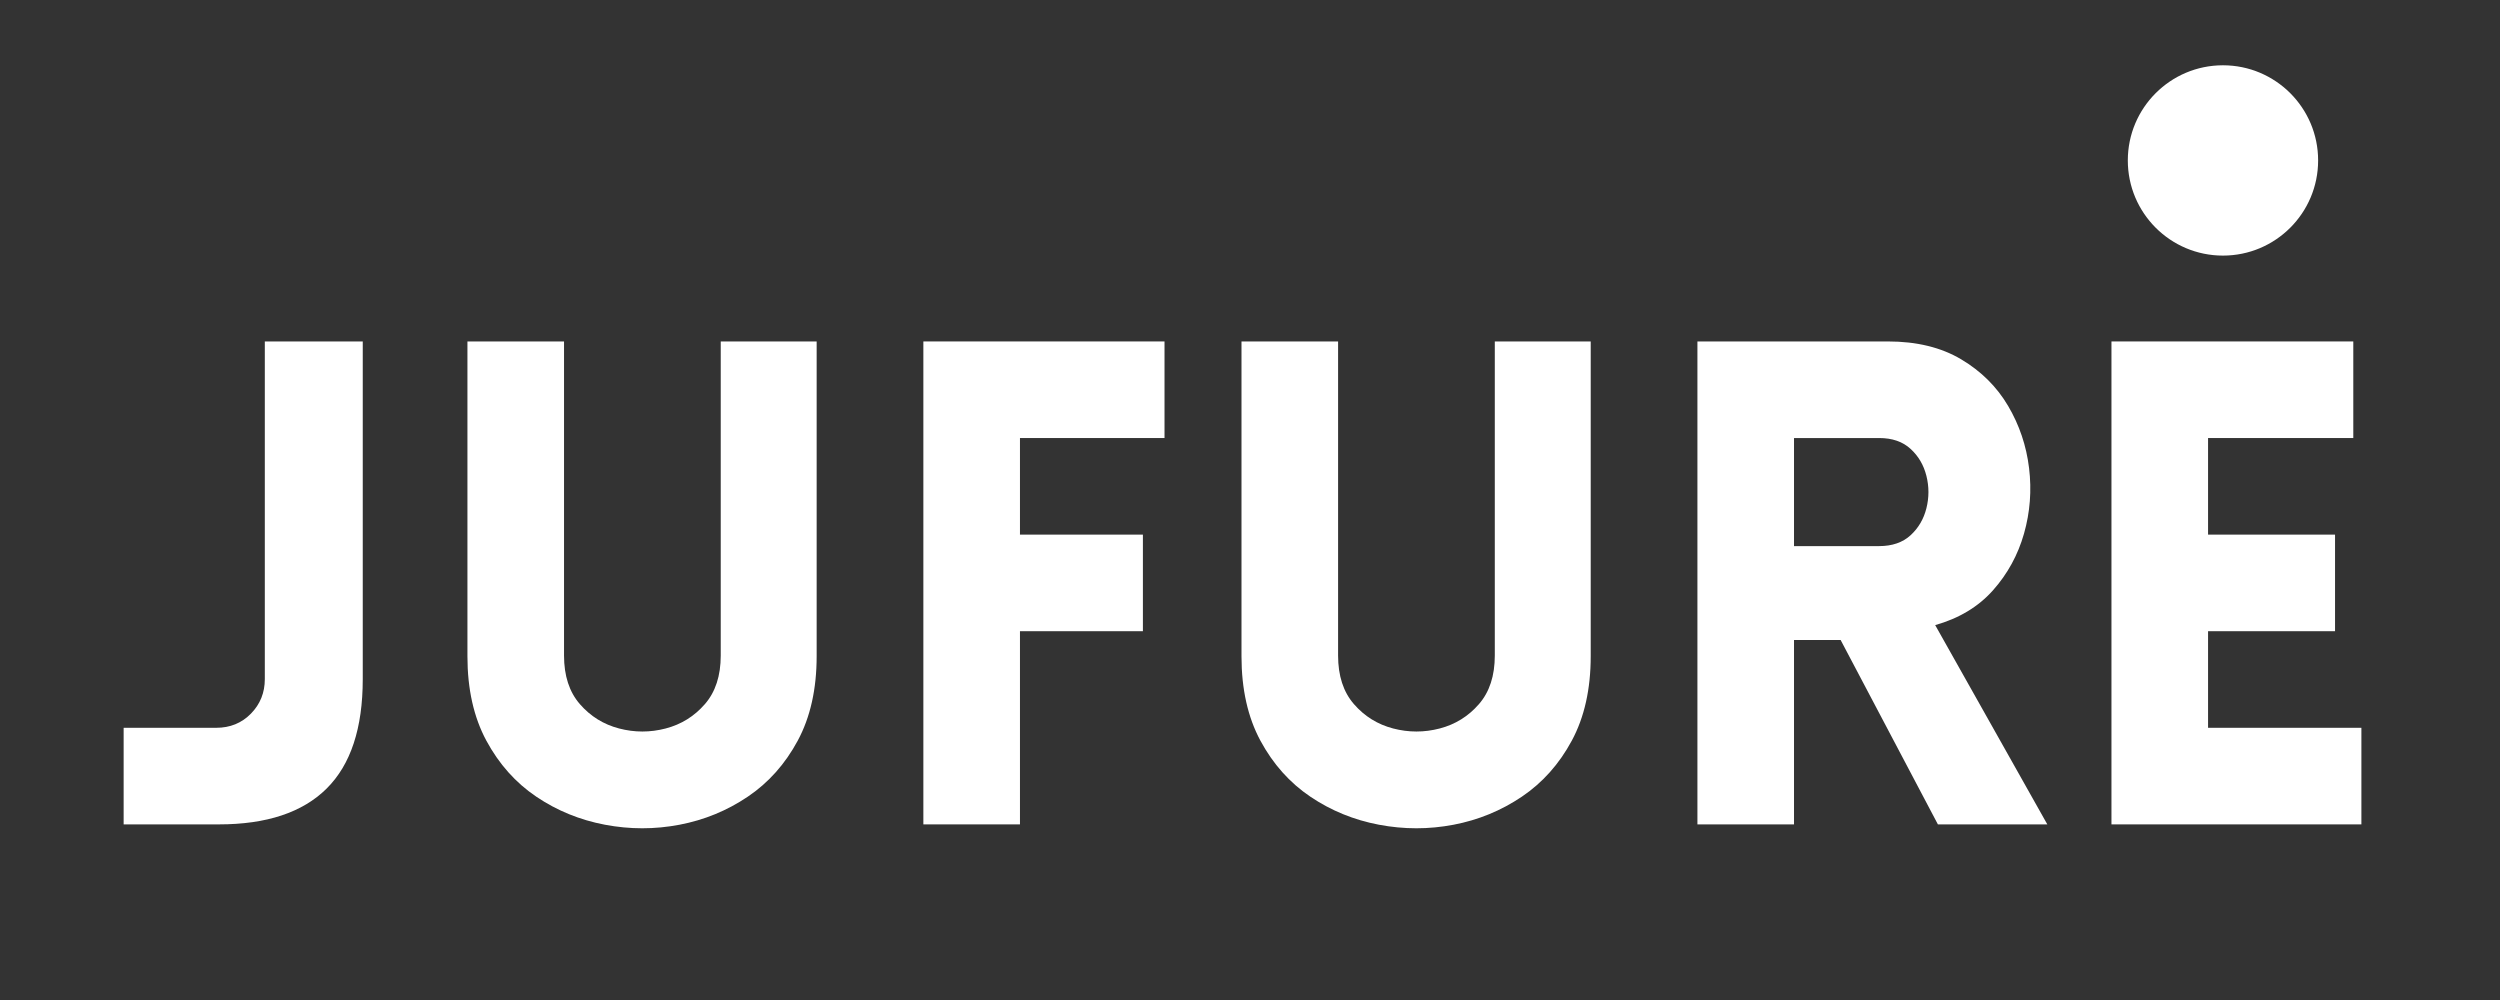
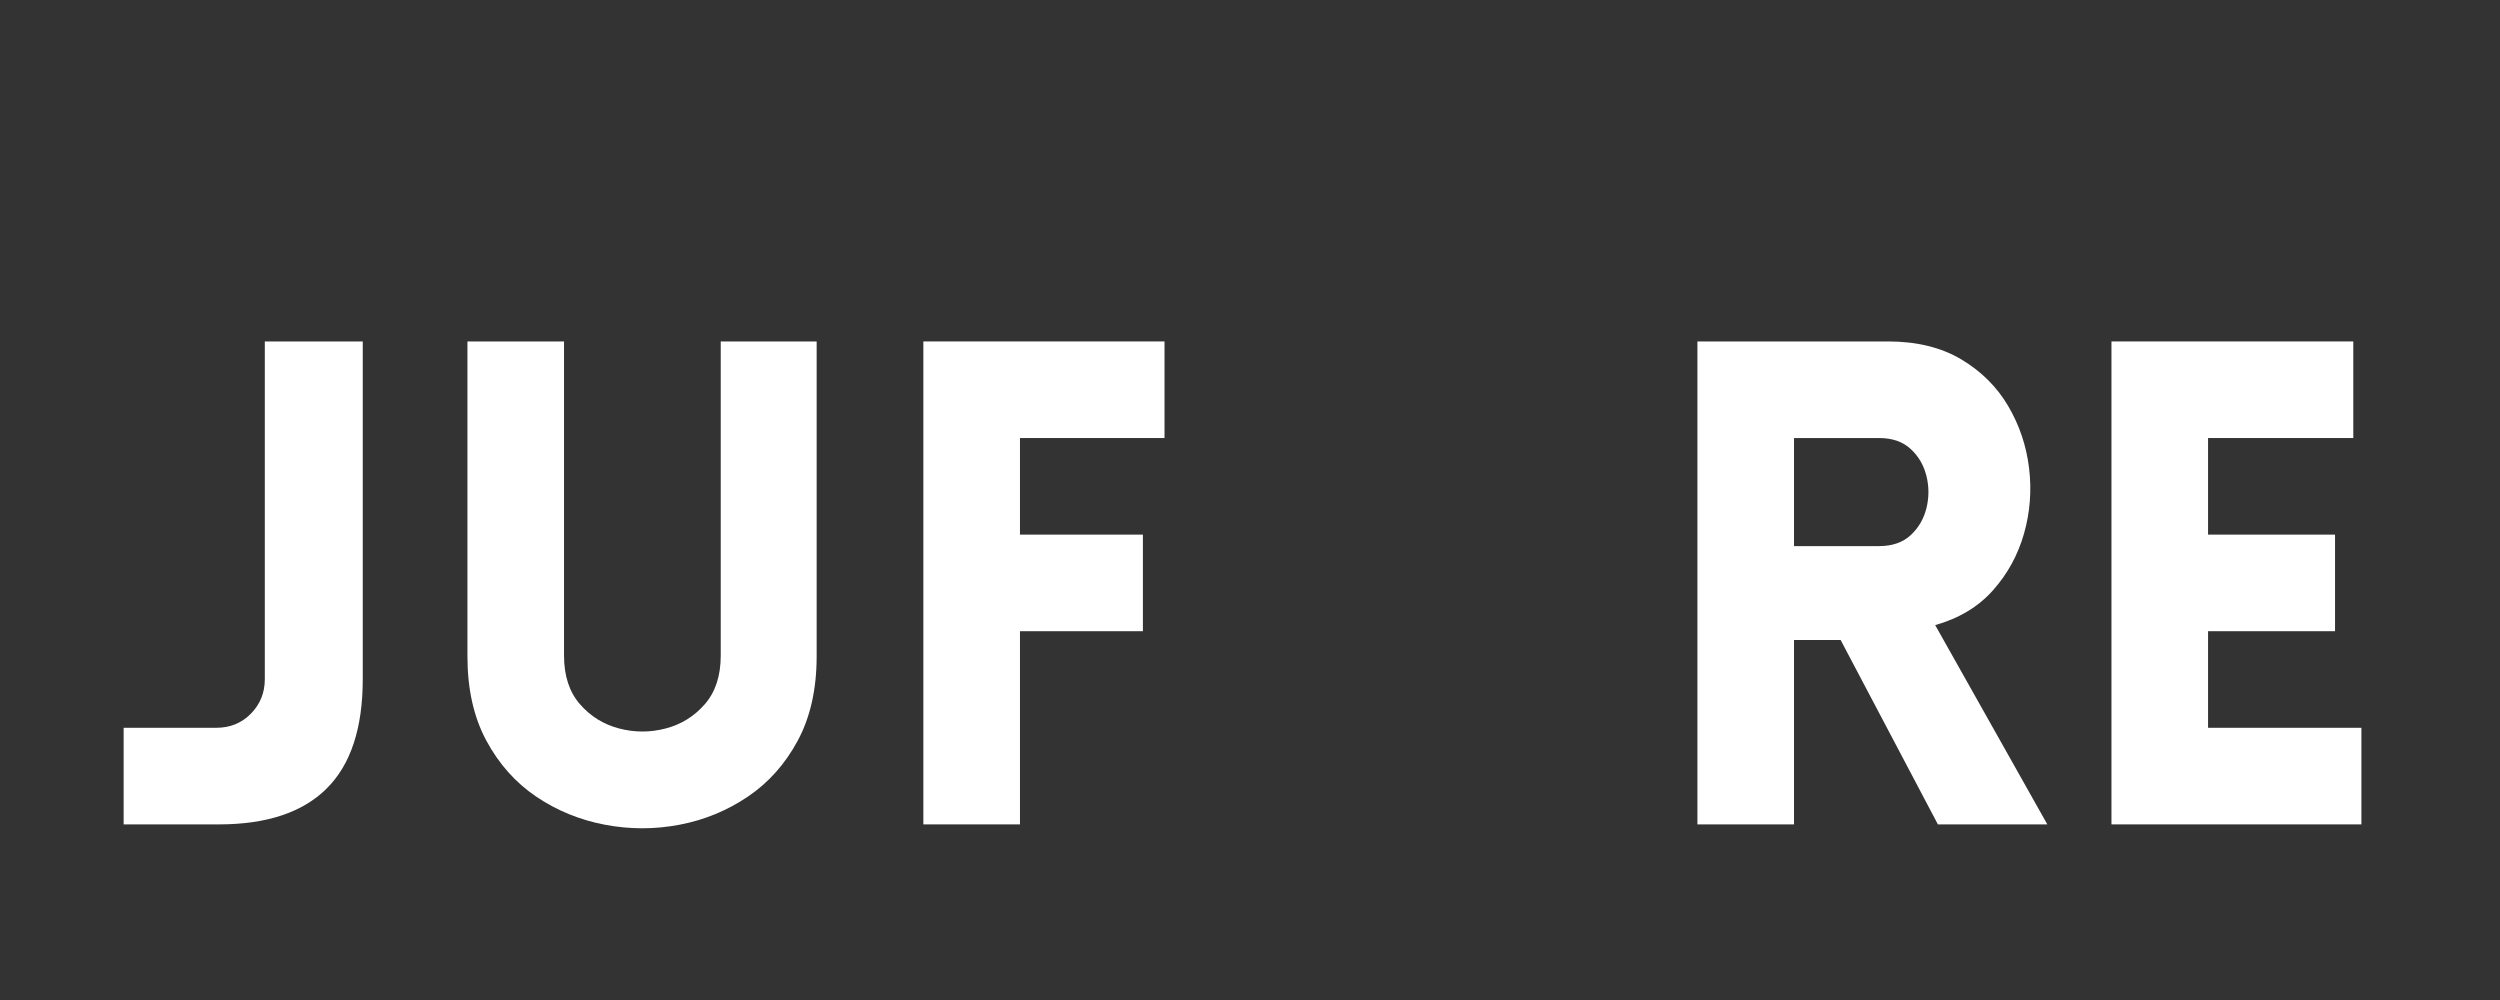
<svg xmlns="http://www.w3.org/2000/svg" version="1.0" preserveAspectRatio="xMidYMid meet" height="200" viewBox="0 0 375 150" zoomAndPan="magnify" width="500">
  <rect x="0" y="0" width="375" height="150" fill="#333333" stroke="none" />
  <defs>
    <g />
    <clipPath id="81404c4c6b">
      <path clip-rule="nonzero" d="M 319.172 9.793 L 347.719 9.793 L 347.719 38.34 L 319.172 38.34 Z M 319.172 9.793" />
    </clipPath>
    <clipPath id="daa41d5b1f">
-       <path clip-rule="nonzero" d="M 333.445 9.793 C 325.562 9.793 319.172 16.184 319.172 24.066 C 319.172 31.949 325.562 38.34 333.445 38.34 C 341.328 38.34 347.719 31.949 347.719 24.066 C 347.719 16.184 341.328 9.793 333.445 9.793 Z M 333.445 9.793" />
-     </clipPath>
+       </clipPath>
  </defs>
  <g fill-opacity="1" fill="#ffffff">
    <g transform="translate(15.304, 123.658)">
      <g>
        <path d="M 3.242 0 L 3.242 -14.488 L 17.121 -14.488 C 19.215 -14.488 20.957 -15.199 22.34 -16.617 C 23.727 -18.035 24.418 -19.758 24.418 -21.785 L 24.418 -72.441 L 39.109 -72.441 L 39.109 -21.785 C 39.109 -14.422 37.301 -8.949 33.688 -5.371 C 30.074 -1.789 24.688 0 17.527 0 Z M 3.242 0" />
      </g>
    </g>
  </g>
  <g fill-opacity="1" fill="#ffffff">
    <g transform="translate(62.416, 123.658)">
      <g>
        <path d="M 60.082 -25.227 C 60.082 -20.297 59.137 -16.074 57.246 -12.562 C 55.355 -9.051 52.855 -6.246 49.746 -4.152 C 46.641 -2.059 43.23 -0.66 39.516 0.051 C 35.801 0.762 32.066 0.762 28.32 0.051 C 24.57 -0.66 21.141 -2.059 18.035 -4.152 C 14.926 -6.246 12.43 -9.051 10.535 -12.562 C 8.645 -16.074 7.699 -20.297 7.699 -25.227 L 7.699 -72.441 L 22.188 -72.441 L 22.188 -25.328 C 22.188 -22.289 22.98 -19.859 24.57 -18.035 C 26.156 -16.211 28.117 -14.996 30.445 -14.387 C 32.777 -13.777 35.105 -13.777 37.438 -14.387 C 39.766 -14.996 41.727 -16.211 43.312 -18.035 C 44.902 -19.859 45.695 -22.289 45.695 -25.328 L 45.695 -72.441 L 60.082 -72.441 Z M 60.082 -25.227" />
      </g>
    </g>
  </g>
  <g fill-opacity="1" fill="#ffffff">
    <g transform="translate(130.4, 123.658)">
      <g>
        <path d="M 44.277 -57.953 L 22.594 -57.953 L 22.594 -43.465 L 41.035 -43.465 L 41.035 -28.977 L 22.594 -28.977 L 22.594 0 L 8.105 0 L 8.105 -72.441 L 44.277 -72.441 Z M 44.277 -57.953" />
      </g>
    </g>
  </g>
  <g fill-opacity="1" fill="#ffffff">
    <g transform="translate(178.525, 123.658)">
      <g>
-         <path d="M 60.082 -25.227 C 60.082 -20.297 59.137 -16.074 57.246 -12.562 C 55.355 -9.051 52.855 -6.246 49.746 -4.152 C 46.641 -2.059 43.23 -0.66 39.516 0.051 C 35.801 0.762 32.066 0.762 28.32 0.051 C 24.57 -0.66 21.141 -2.059 18.035 -4.152 C 14.926 -6.246 12.43 -9.051 10.535 -12.562 C 8.645 -16.074 7.699 -20.297 7.699 -25.227 L 7.699 -72.441 L 22.188 -72.441 L 22.188 -25.328 C 22.188 -22.289 22.98 -19.859 24.57 -18.035 C 26.156 -16.211 28.117 -14.996 30.445 -14.387 C 32.777 -13.777 35.105 -13.777 37.438 -14.387 C 39.766 -14.996 41.727 -16.211 43.312 -18.035 C 44.902 -19.859 45.695 -22.289 45.695 -25.328 L 45.695 -72.441 L 60.082 -72.441 Z M 60.082 -25.227" />
-       </g>
+         </g>
    </g>
  </g>
  <g fill-opacity="1" fill="#ffffff">
    <g transform="translate(246.508, 123.658)">
      <g>
        <path d="M 44.176 0 L 29.586 -27.66 L 22.594 -27.66 L 22.594 0 L 8.105 0 L 8.105 -72.441 L 36.676 -72.441 C 41 -72.441 44.664 -71.547 47.672 -69.758 C 50.676 -67.969 53.023 -65.637 54.711 -62.766 C 56.402 -59.895 57.449 -56.789 57.852 -53.445 C 58.258 -50.102 58.004 -46.824 57.094 -43.617 C 56.18 -40.41 54.629 -37.57 52.434 -35.105 C 50.238 -32.641 47.348 -30.902 43.77 -29.891 L 60.59 0 Z M 22.594 -41.742 L 35.359 -41.742 C 37.32 -41.742 38.891 -42.285 40.07 -43.363 C 41.254 -44.445 42.047 -45.797 42.453 -47.418 C 42.859 -49.039 42.859 -50.66 42.453 -52.281 C 42.047 -53.902 41.254 -55.254 40.07 -56.332 C 38.891 -57.414 37.32 -57.953 35.359 -57.953 L 22.594 -57.953 Z M 22.594 -41.742" />
      </g>
    </g>
  </g>
  <g fill-opacity="1" fill="#ffffff">
    <g transform="translate(308.615, 123.658)">
      <g>
        <path d="M 45.594 0 L 8.105 0 L 8.105 -72.441 L 44.379 -72.441 L 44.379 -57.953 L 22.594 -57.953 L 22.594 -43.465 L 41.641 -43.465 L 41.641 -28.977 L 22.594 -28.977 L 22.594 -14.488 L 45.594 -14.488 Z M 45.594 0" />
      </g>
    </g>
  </g>
  <g clip-path="url(#81404c4c6b)">
    <g clip-path="url(#daa41d5b1f)">
      <path fill-rule="nonzero" fill-opacity="1" d="M 319.172 9.793 L 347.719 9.793 L 347.719 38.34 L 319.172 38.34 Z M 319.172 9.793" fill="#ffffff" />
    </g>
  </g>
</svg>